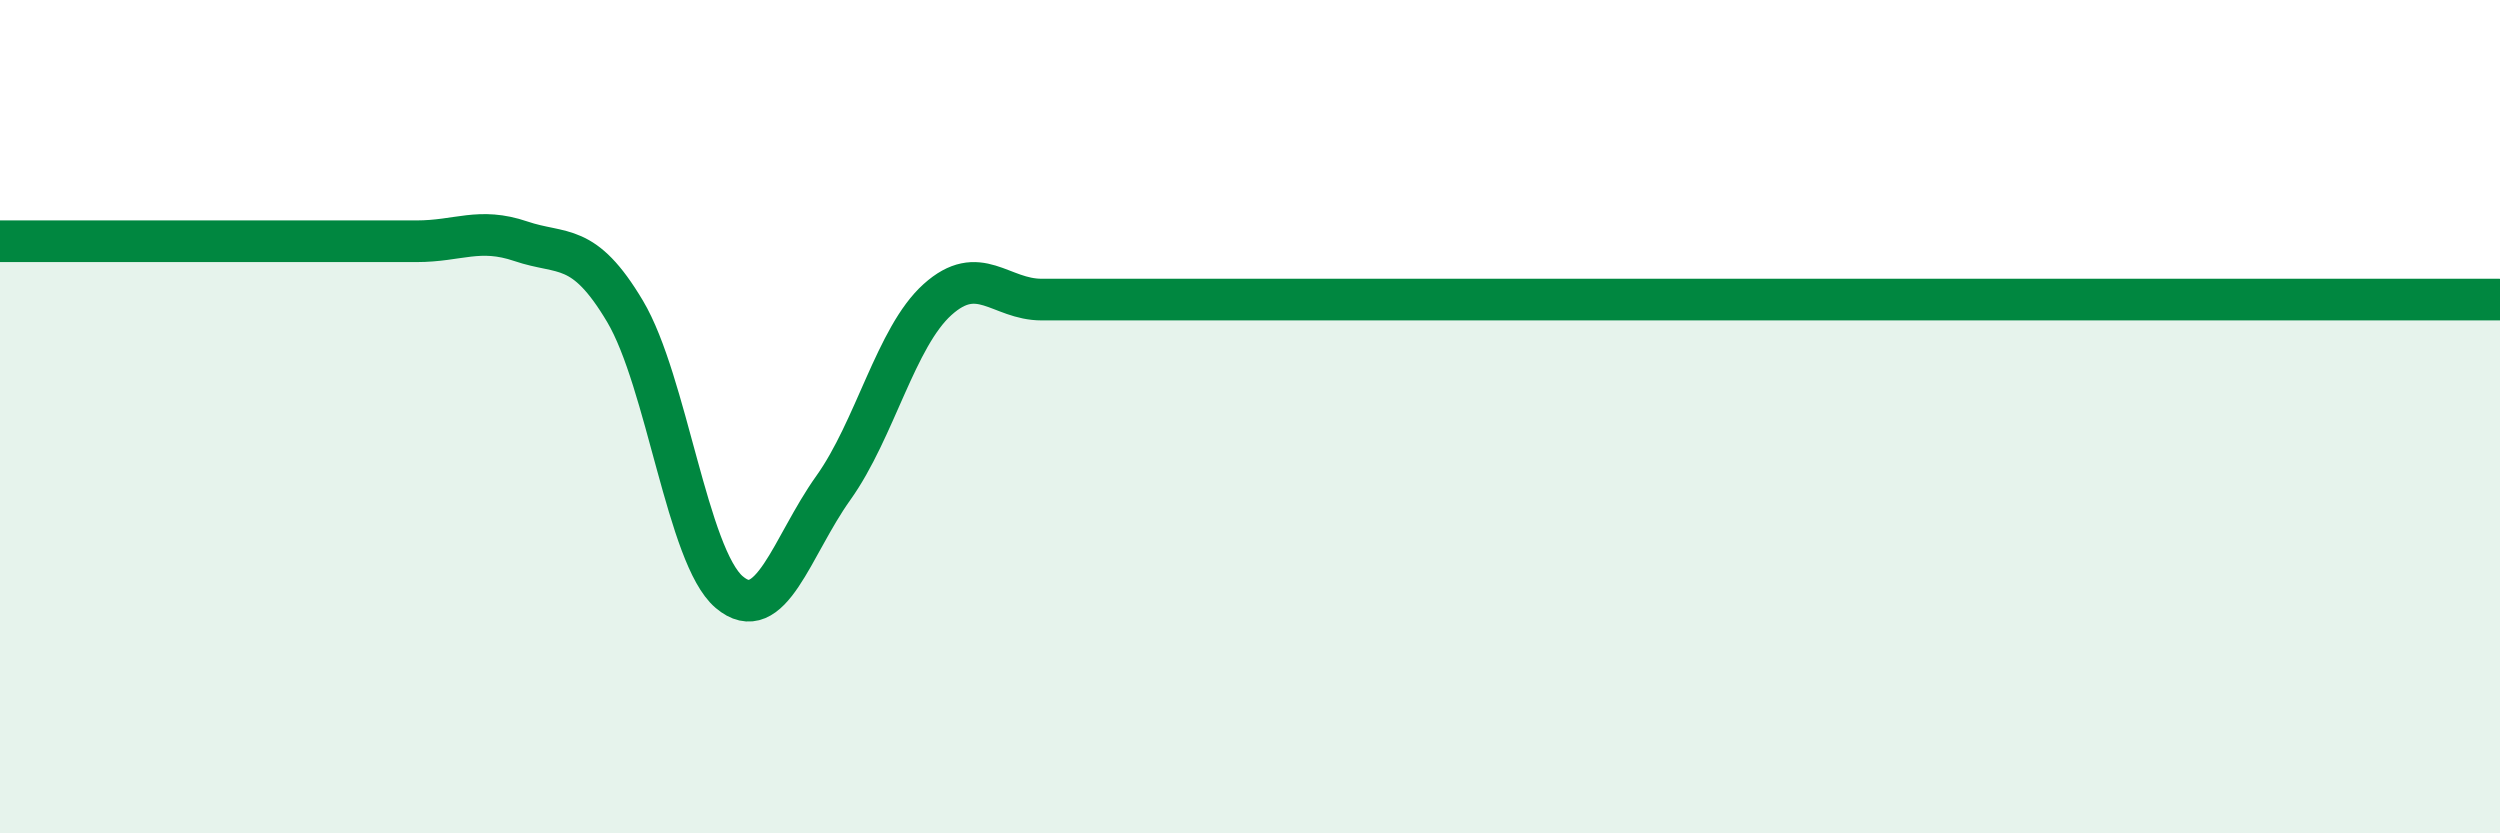
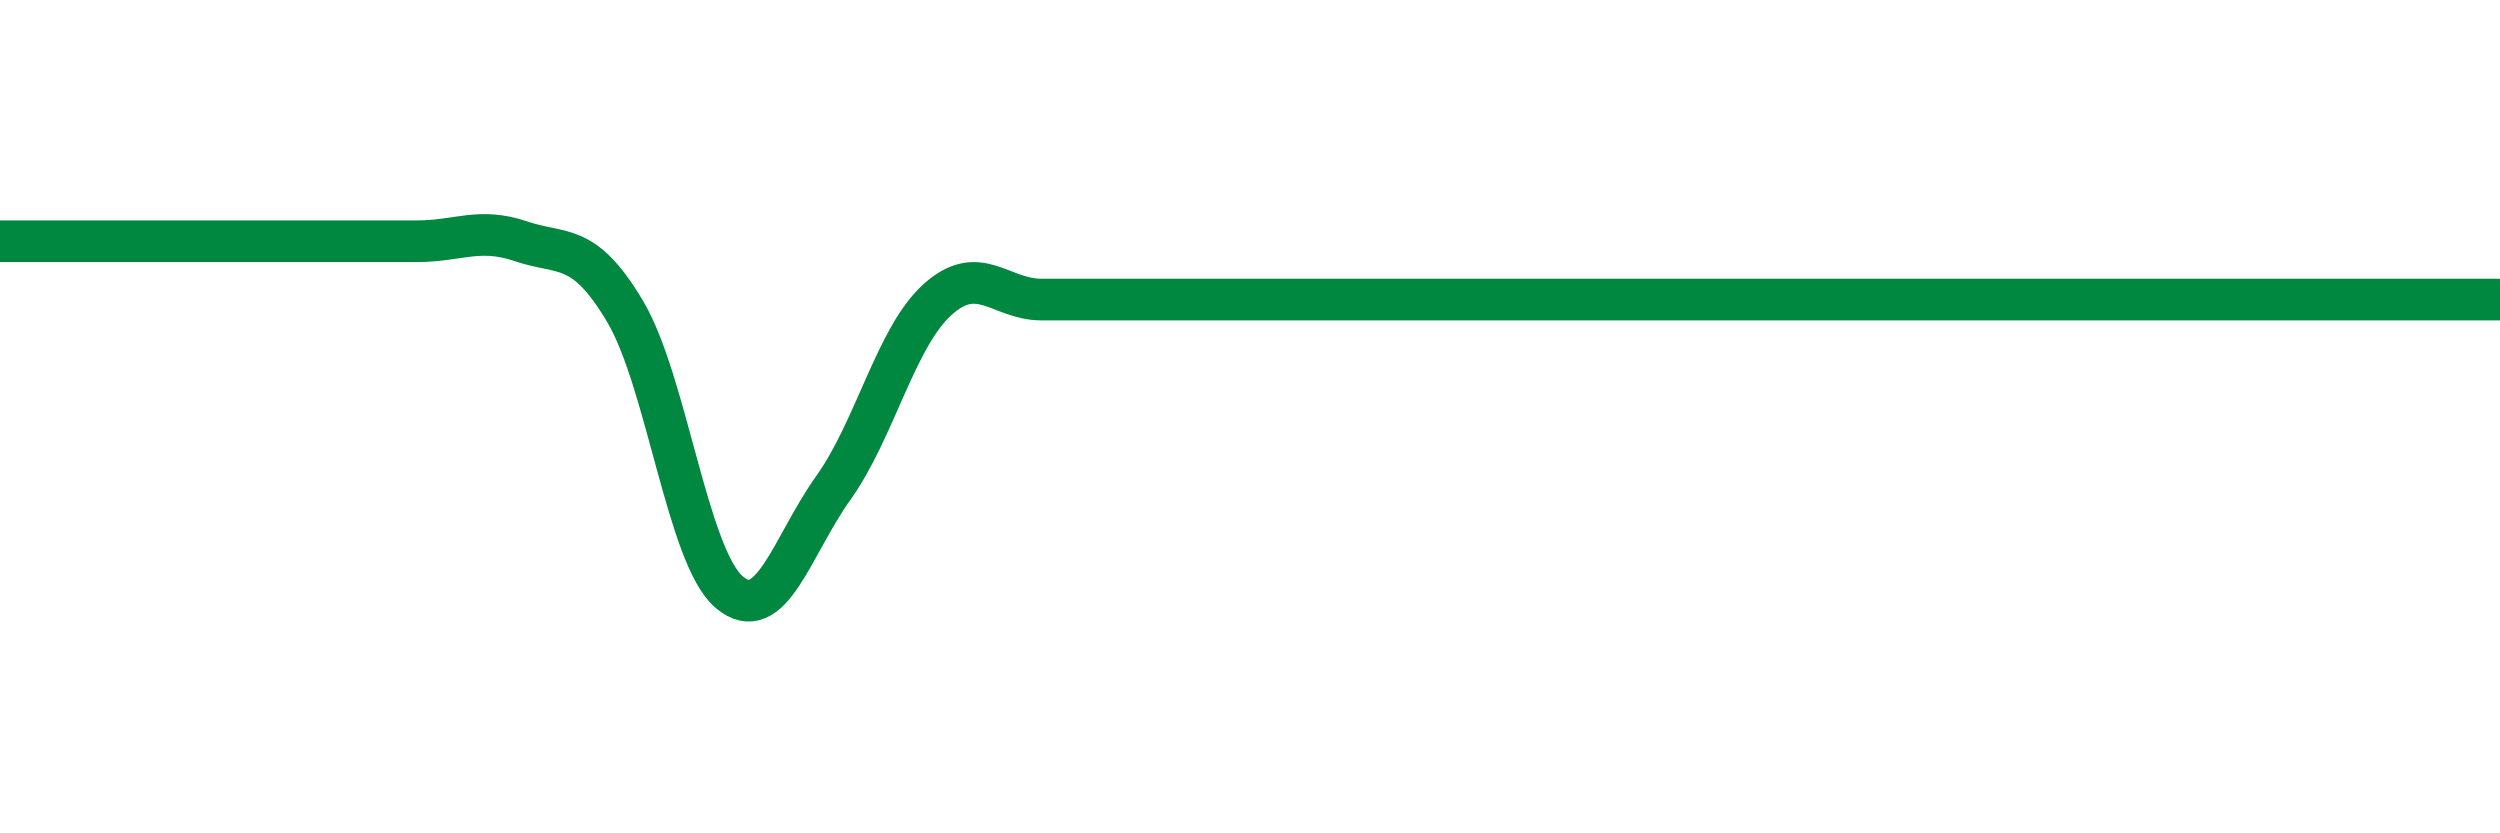
<svg xmlns="http://www.w3.org/2000/svg" width="60" height="20" viewBox="0 0 60 20">
-   <path d="M 0,5.79 C 0.5,5.79 1.5,5.79 2.5,5.79 C 3.5,5.79 4,5.79 5,5.79 C 6,5.79 6.5,5.79 7.5,5.79 C 8.5,5.79 9,5.79 10,5.79 C 11,5.79 11.5,5.45 12.5,5.79 C 13.5,6.13 14,5.79 15,7.47 C 16,9.15 16.5,13.36 17.5,14.21 C 18.5,15.06 19,13.11 20,11.71 C 21,10.31 21.5,8.09 22.5,7.19 C 23.5,6.29 24,7.19 25,7.19 C 26,7.19 26.5,7.19 27.5,7.19 C 28.5,7.19 29,7.19 30,7.19 C 31,7.19 31.5,7.19 32.5,7.19 C 33.5,7.19 34,7.19 35,7.19 C 36,7.19 36.5,7.19 37.5,7.19 C 38.5,7.19 39,7.19 40,7.19 C 41,7.19 41.5,7.19 42.5,7.19 C 43.5,7.19 44,7.19 45,7.19 C 46,7.19 46.5,7.19 47.5,7.19 C 48.5,7.19 49,7.19 50,7.19 C 51,7.19 51.5,7.19 52.5,7.19 C 53.5,7.19 53.5,7.19 55,7.19 C 56.5,7.19 59,7.19 60,7.19L60 20L0 20Z" fill="#008740" opacity="0.1" stroke-linecap="round" stroke-linejoin="round" />
  <path d="M 0,5.79 C 0.5,5.79 1.5,5.79 2.5,5.79 C 3.5,5.79 4,5.79 5,5.79 C 6,5.79 6.5,5.79 7.5,5.79 C 8.5,5.79 9,5.79 10,5.79 C 11,5.79 11.5,5.45 12.5,5.79 C 13.5,6.13 14,5.79 15,7.47 C 16,9.15 16.5,13.36 17.5,14.21 C 18.5,15.06 19,13.11 20,11.71 C 21,10.31 21.5,8.09 22.5,7.19 C 23.5,6.29 24,7.19 25,7.19 C 26,7.19 26.5,7.19 27.5,7.19 C 28.5,7.19 29,7.19 30,7.19 C 31,7.19 31.5,7.19 32.5,7.19 C 33.5,7.19 34,7.19 35,7.19 C 36,7.19 36.5,7.19 37.5,7.19 C 38.5,7.19 39,7.19 40,7.19 C 41,7.19 41.5,7.19 42.5,7.19 C 43.5,7.19 44,7.19 45,7.19 C 46,7.19 46.5,7.19 47.5,7.19 C 48.5,7.19 49,7.19 50,7.19 C 51,7.19 51.5,7.19 52.5,7.19 C 53.5,7.19 53.5,7.19 55,7.19 C 56.5,7.19 59,7.19 60,7.19" stroke="#008740" stroke-width="1" fill="none" stroke-linecap="round" stroke-linejoin="round" />
</svg>